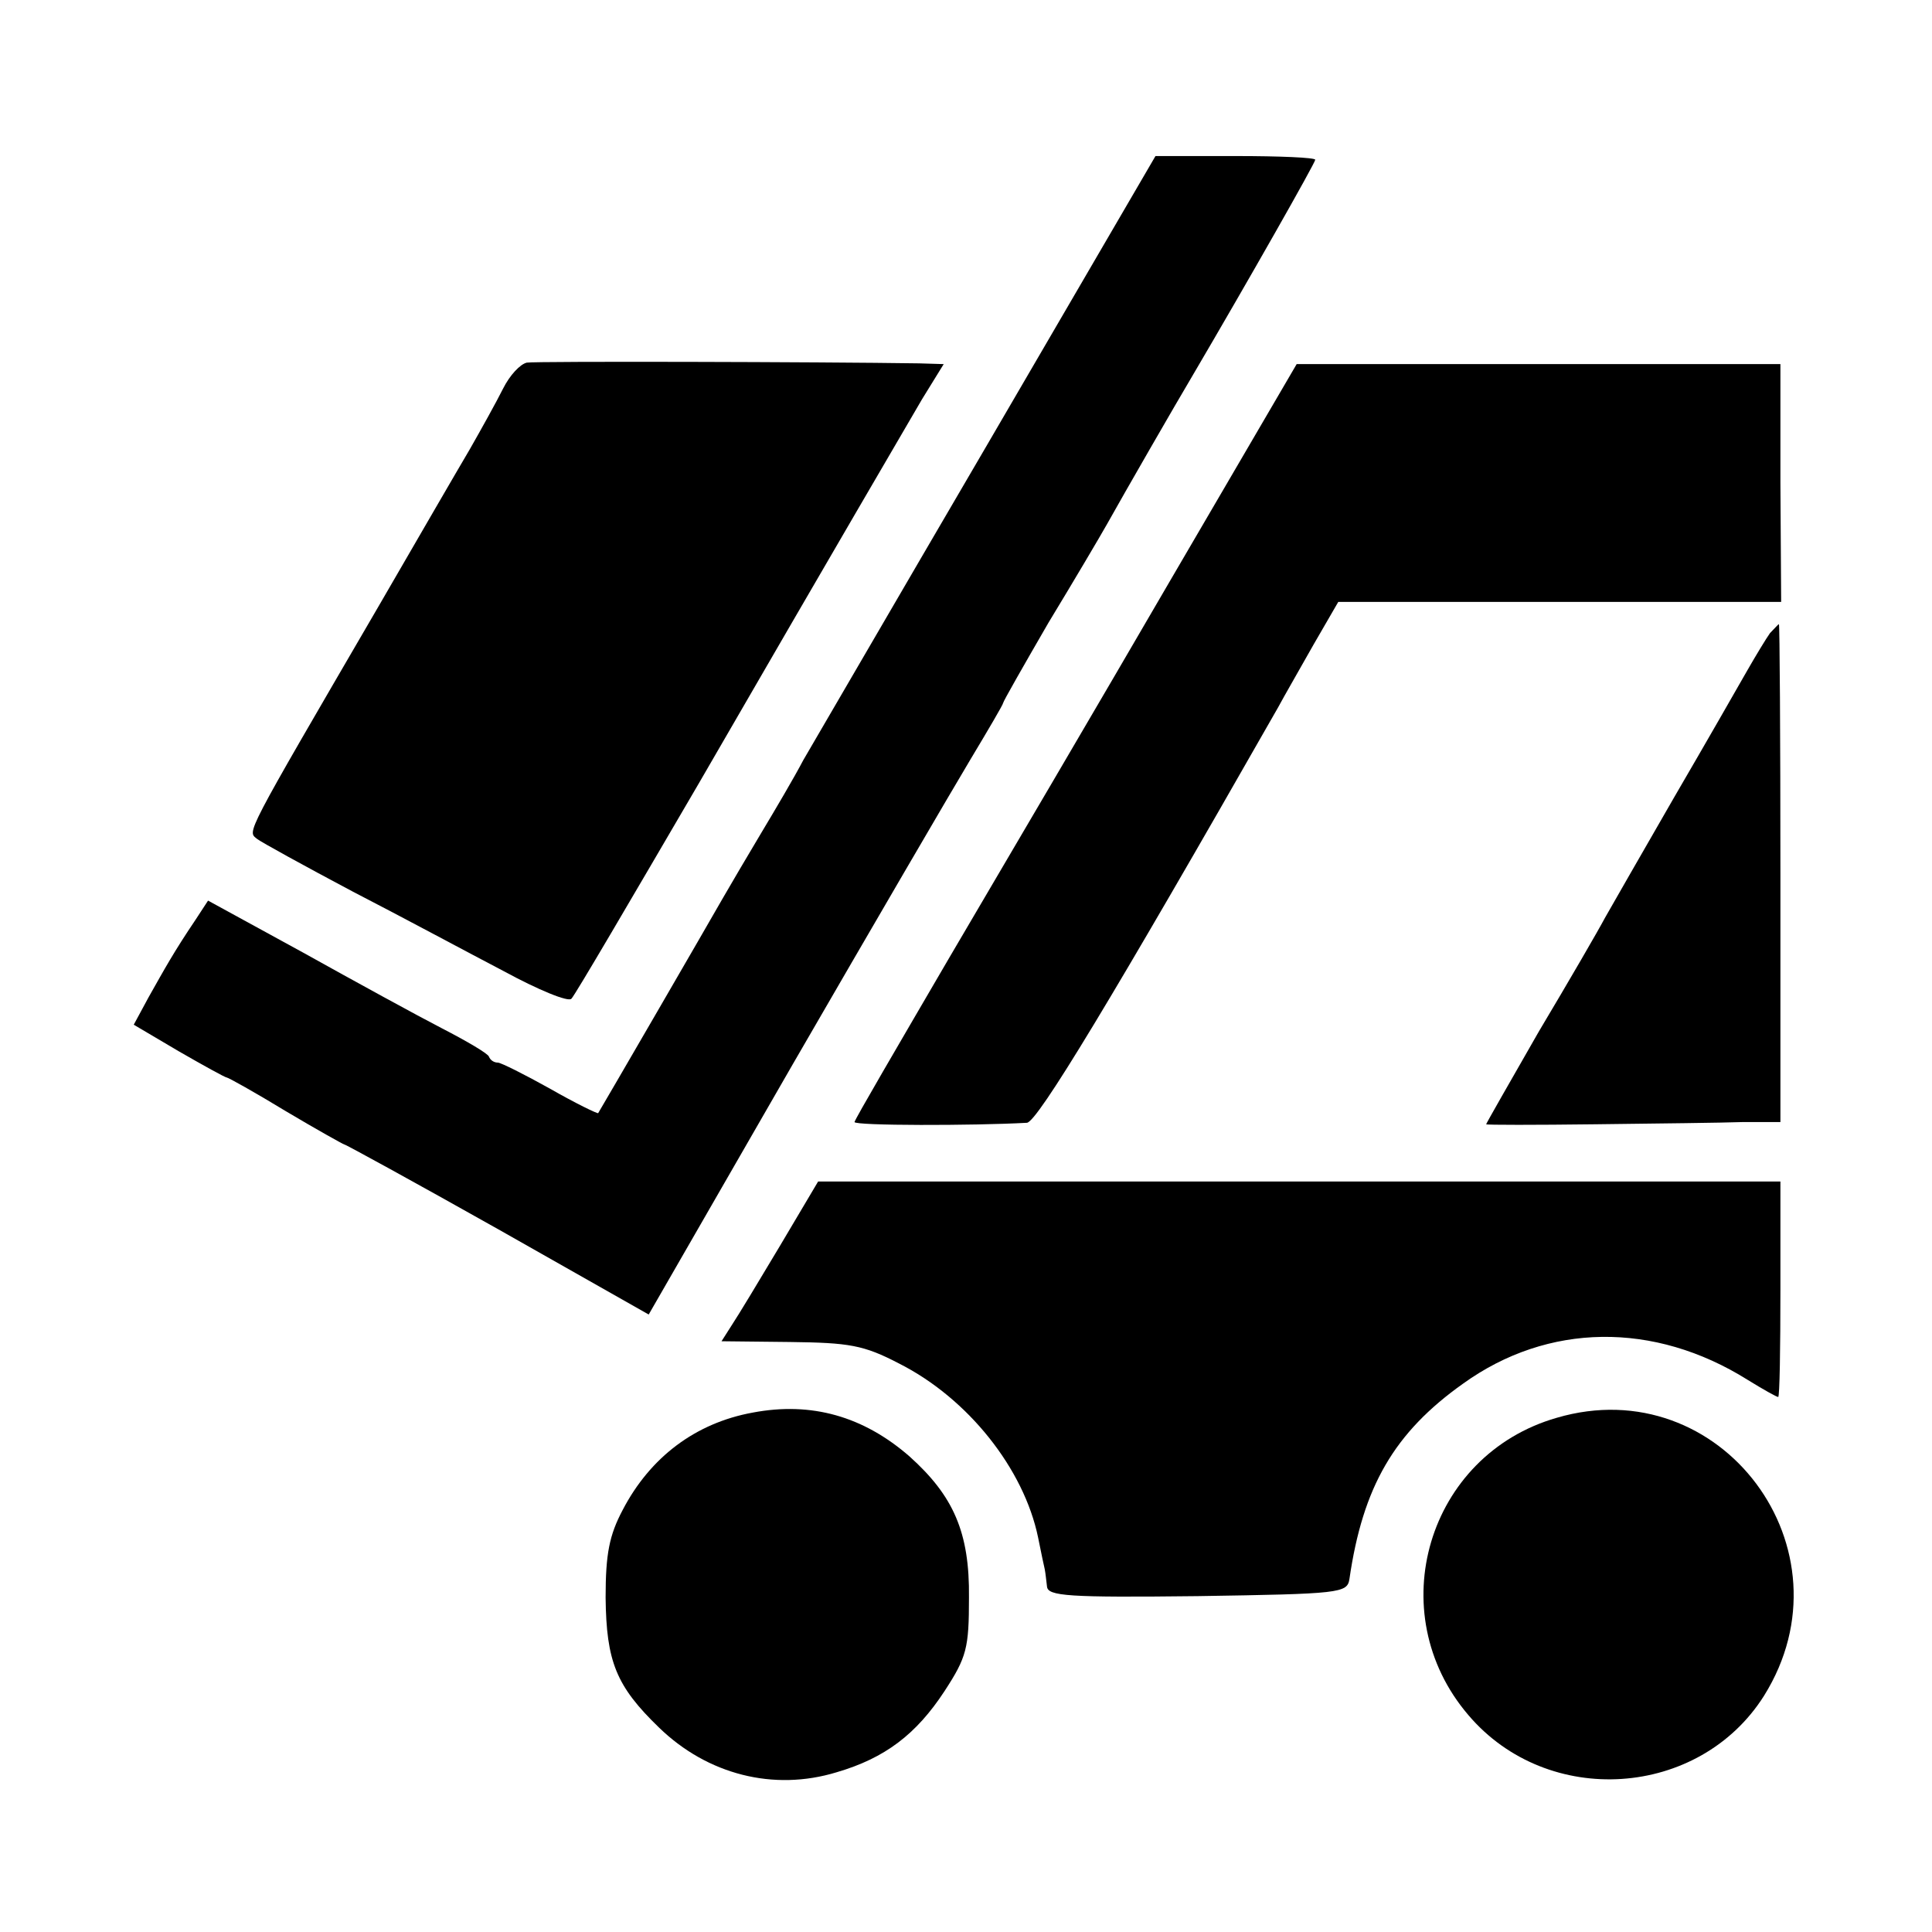
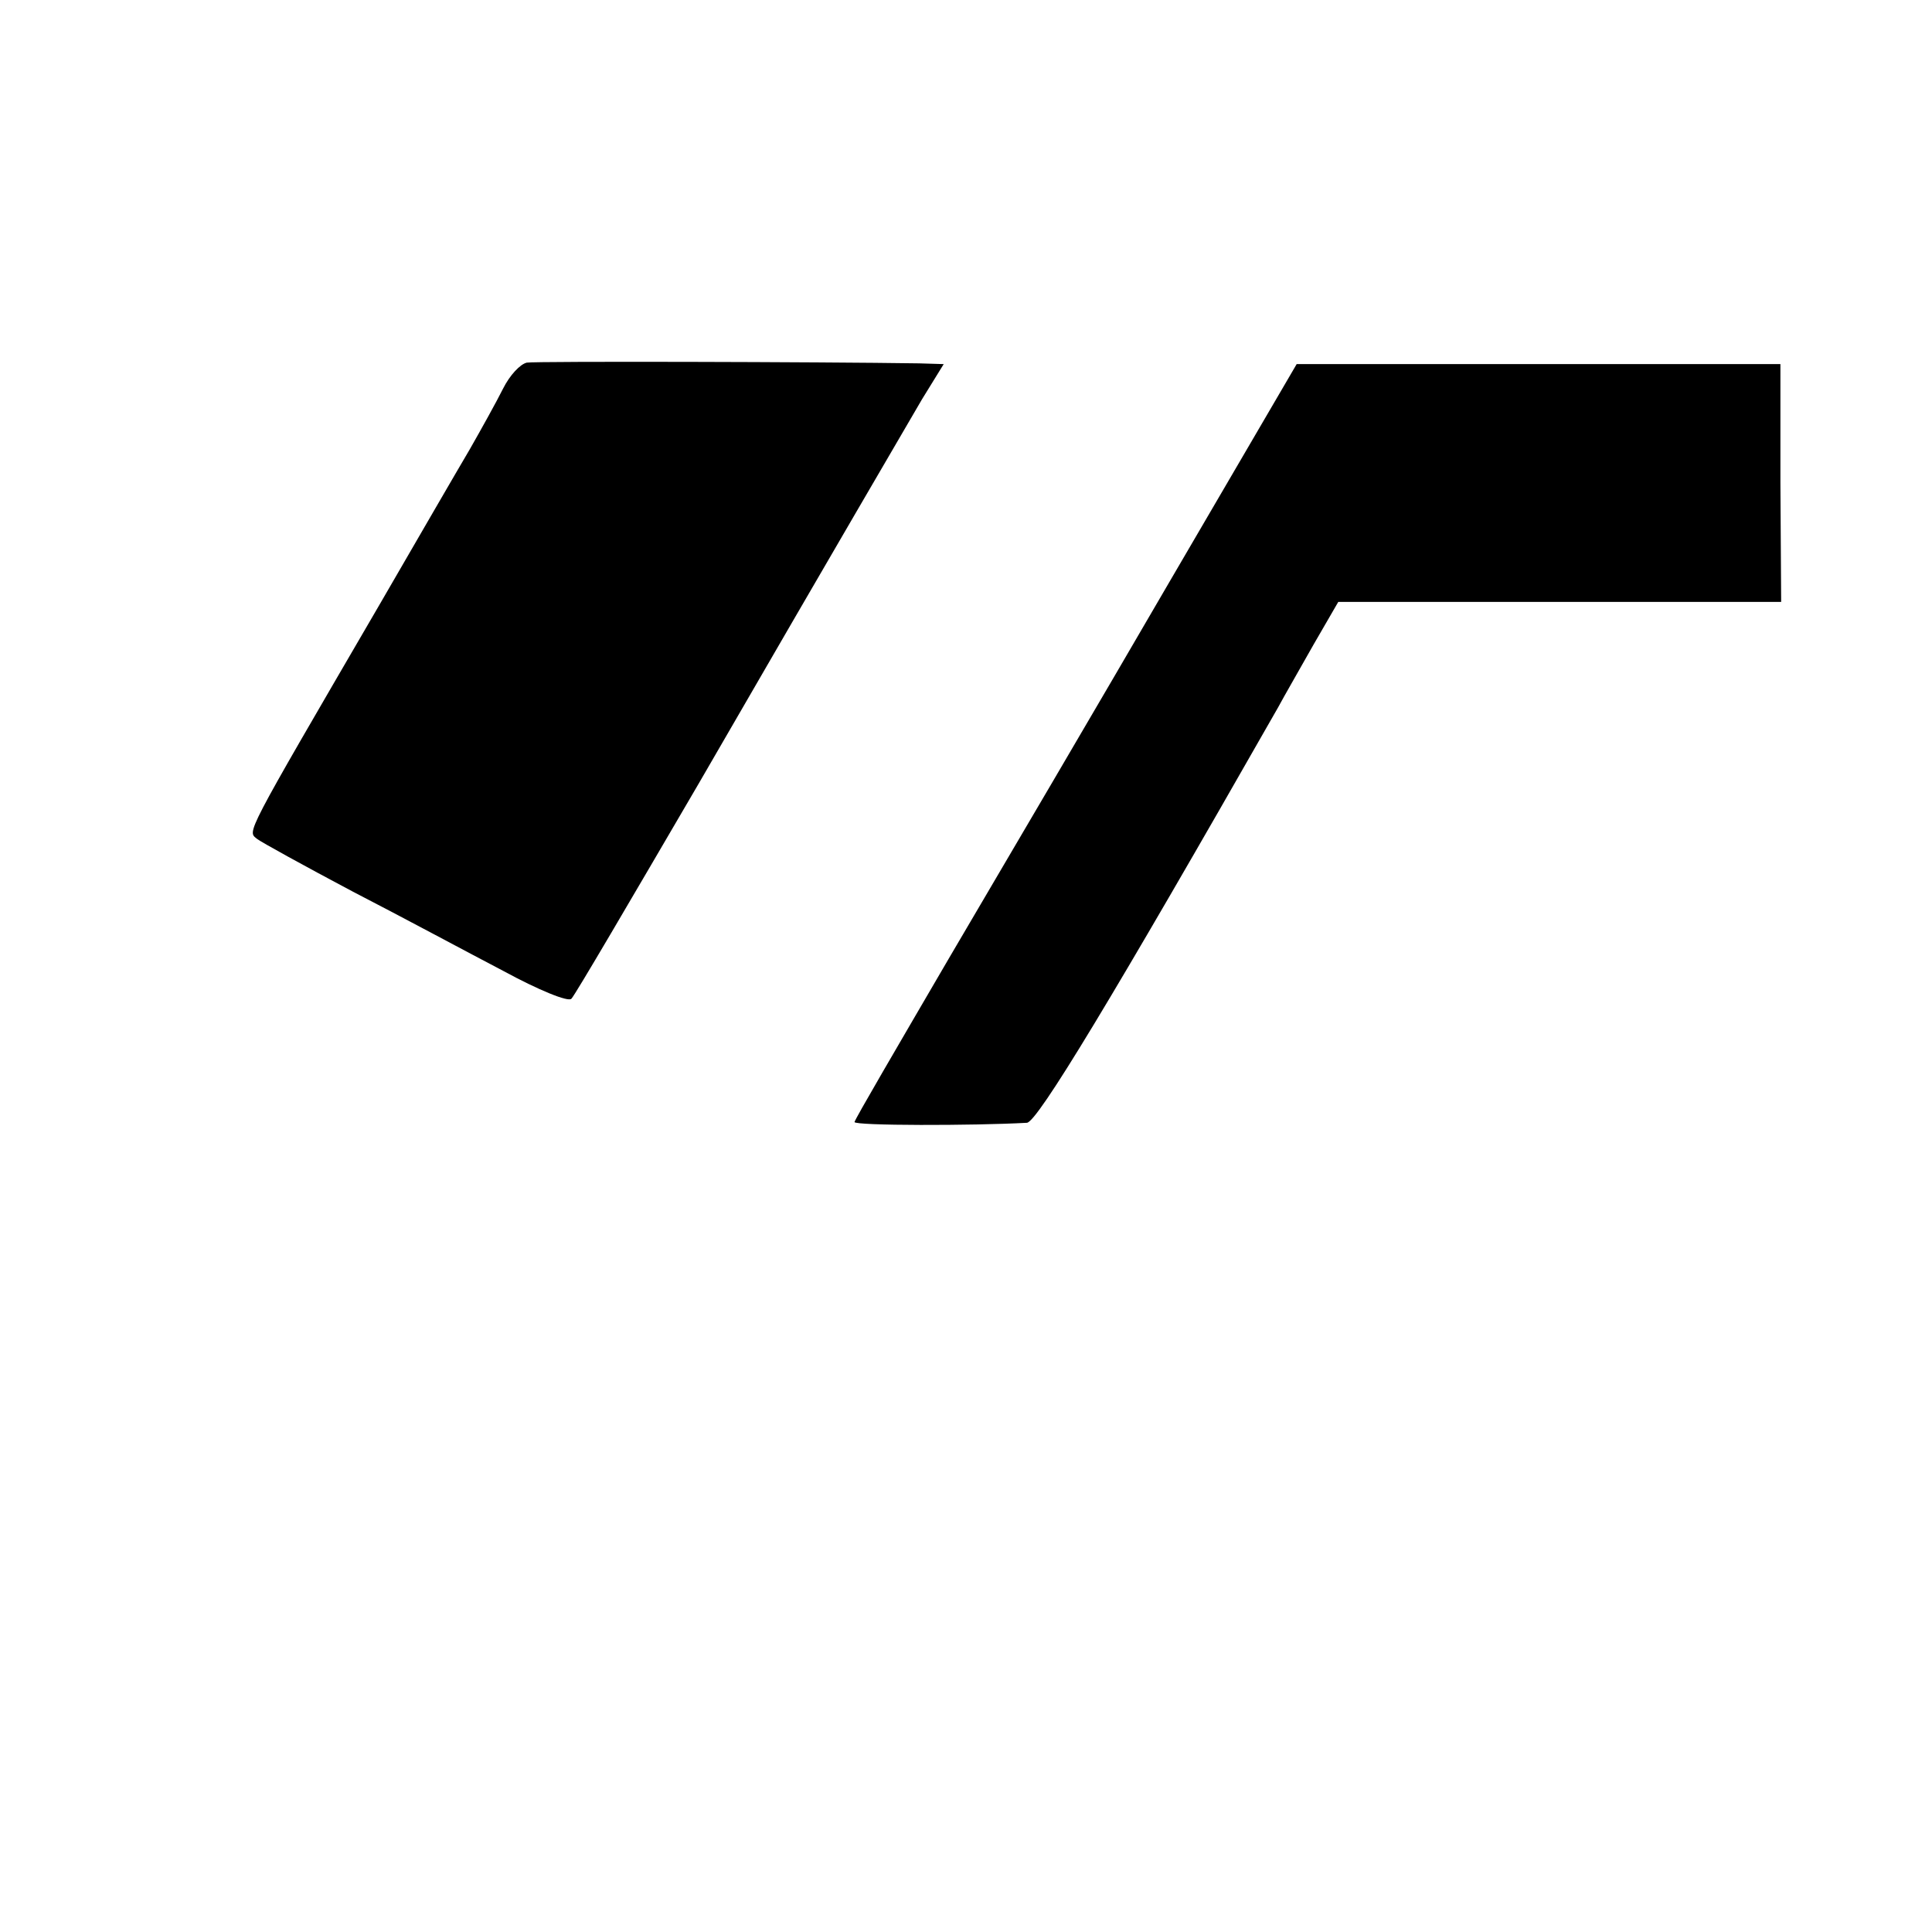
<svg xmlns="http://www.w3.org/2000/svg" version="1.0" width="260pt" height="260pt" viewBox="0 0 260 260" preserveAspectRatio="xMidYMid meet">
  <g transform="translate(0,260) scale(0.1,-0.1)" fill="#000000" stroke="none">
-     <path d="M1330 2004 c-124 -212 -236 -405 -249 -427 -12 -23 -38 -67 -56 -97 -18 -30 -42 -71 -53 -90 -17 -30 -162 -280 -167 -288 -1 -1 -30 13 -65 33 -34 19 -66 35 -70 35 -5 0 -10 3 -12 8 -1 4 -30 21 -63 38 -33 17 -117 63 -187 102 l-128 70 -17 -26 c-29 -43 -41 -65 -63 -104 l-20 -37 61 -36 c33 -19 62 -35 64 -35 2 0 38 -20 79 -45 42 -25 78 -45 79 -45 2 0 95 -51 207 -114 l203 -115 194 337 c107 185 215 370 239 410 24 40 44 74 44 76 0 2 28 51 61 108 34 56 70 117 79 133 24 43 92 161 114 198 77 131 166 288 166 292 0 3 -48 5 -107 5 l-108 0 -225 -386z" />
    <path d="M709 2112 c-9 -2 -23 -17 -32 -35 -9 -18 -29 -54 -45 -82 -16 -27 -71 -122 -122 -210 -184 -316 -177 -303 -164 -314 5 -4 63 -36 129 -71 66 -34 157 -83 203 -107 46 -25 87 -42 91 -37 5 5 81 135 171 289 199 344 265 456 301 518 l29 47 -33 1 c-132 2 -516 3 -528 1z" />
    <path d="M1575 1819 c-93 -160 -227 -388 -297 -507 -70 -120 -128 -219 -128 -222 0 -5 160 -5 232 -1 14 1 115 168 338 559 8 15 30 53 48 85 l33 57 298 0 298 0 -1 160 0 160 -325 0 -326 0 -170 -291z" />
-     <path d="M2382 1748 c-5 -7 -19 -30 -31 -51 -12 -21 -56 -98 -98 -170 -42 -73 -84 -146 -93 -162 -9 -17 -49 -86 -89 -153 -39 -68 -71 -124 -71 -125 0 -1 66 -1 147 0 82 1 171 2 199 3 l50 0 0 335 c0 184 -1 335 -2 335 -1 0 -6 -6 -12 -12z" />
-     <path d="M1050 924 c-28 -47 -57 -95 -65 -107 l-14 -22 92 -1 c80 -1 99 -4 147 -29 93 -47 168 -142 187 -234 4 -20 8 -39 9 -43 1 -5 2 -15 3 -23 1 -13 28 -15 203 -13 192 3 201 4 204 23 18 124 60 197 153 263 114 82 257 84 383 5 21 -13 39 -23 41 -23 2 0 3 65 3 145 l0 145 -647 0 -648 0 -51 -86z" />
-     <path d="M1013 699 c-77 -14 -138 -60 -175 -131 -18 -34 -23 -59 -23 -118 1 -86 14 -119 72 -175 65 -63 154 -86 239 -60 65 19 107 51 145 109 30 46 33 58 33 126 1 88 -21 137 -80 190 -62 54 -132 74 -211 59z" />
-     <path d="M2095 692 c-174 -50 -237 -262 -119 -400 107 -126 311 -112 398 26 123 197 -58 439 -279 374z" />
  </g>
</svg>